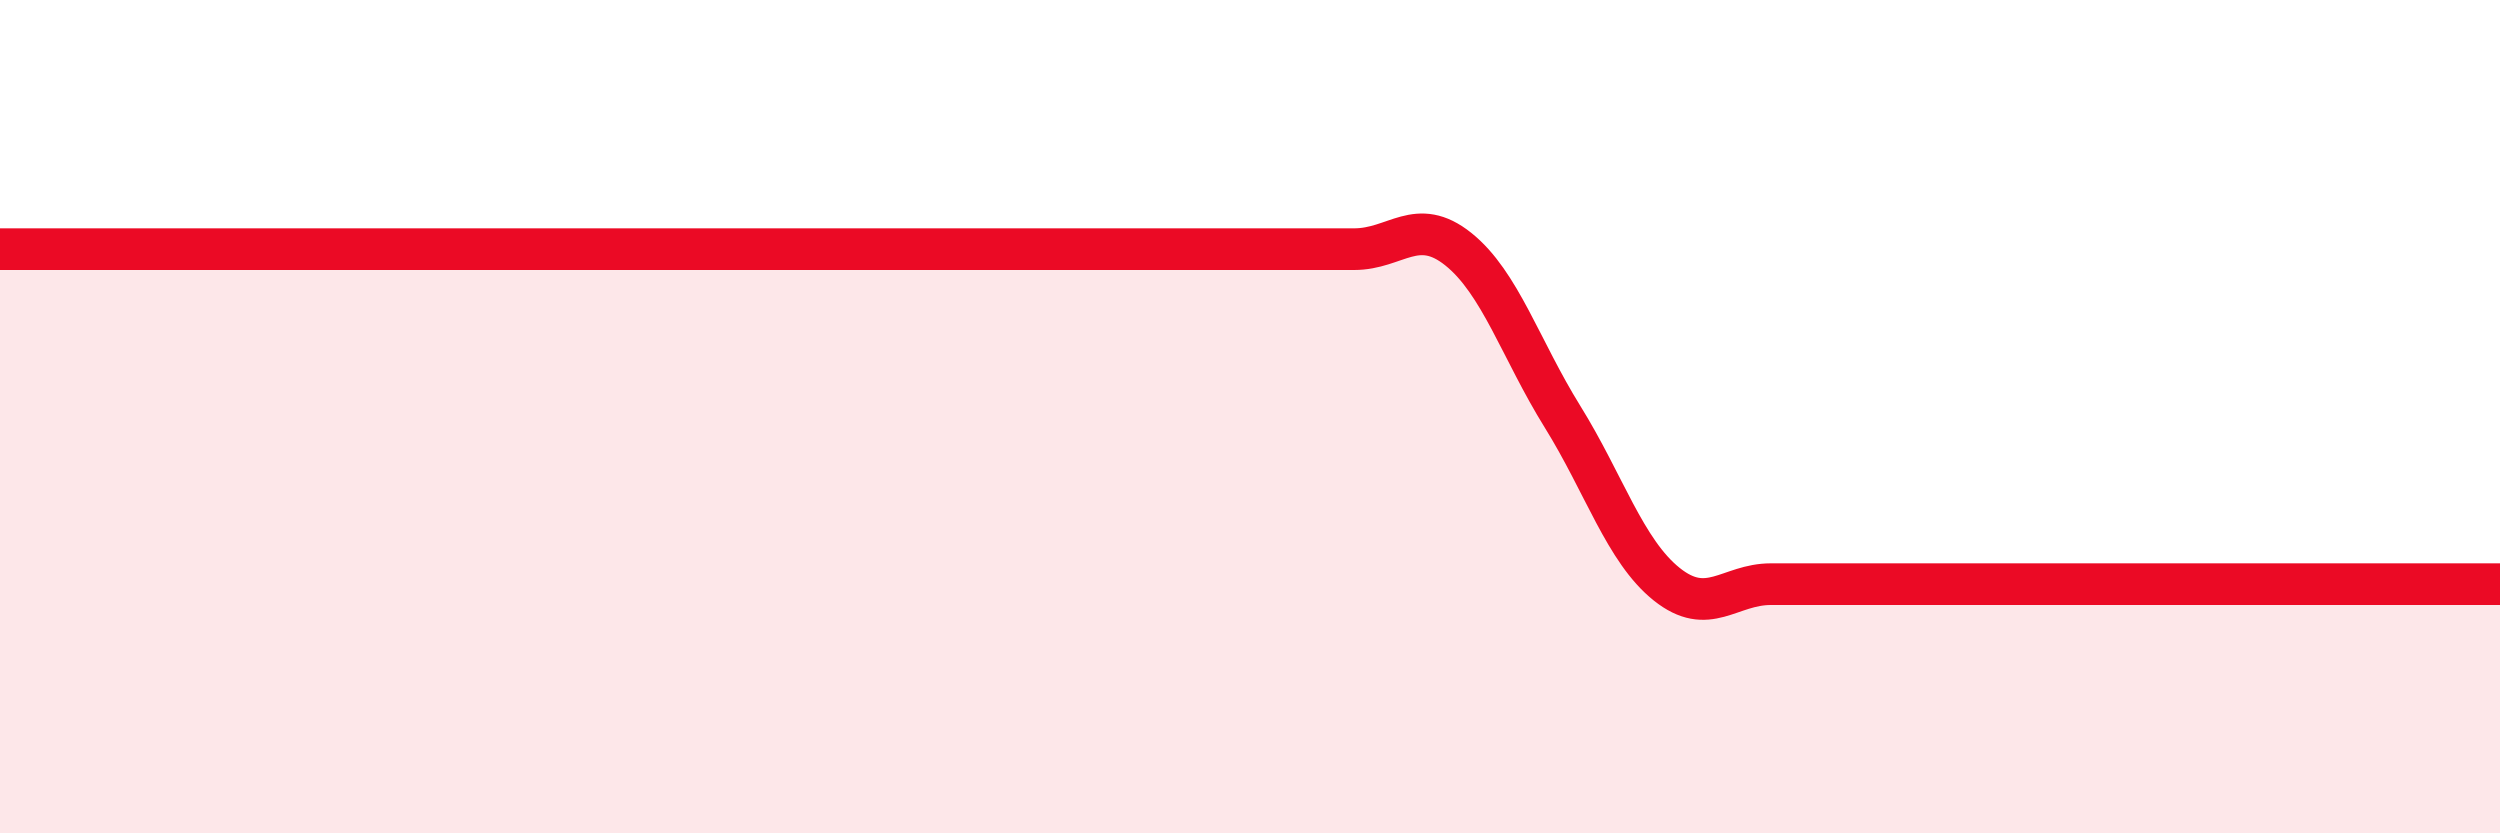
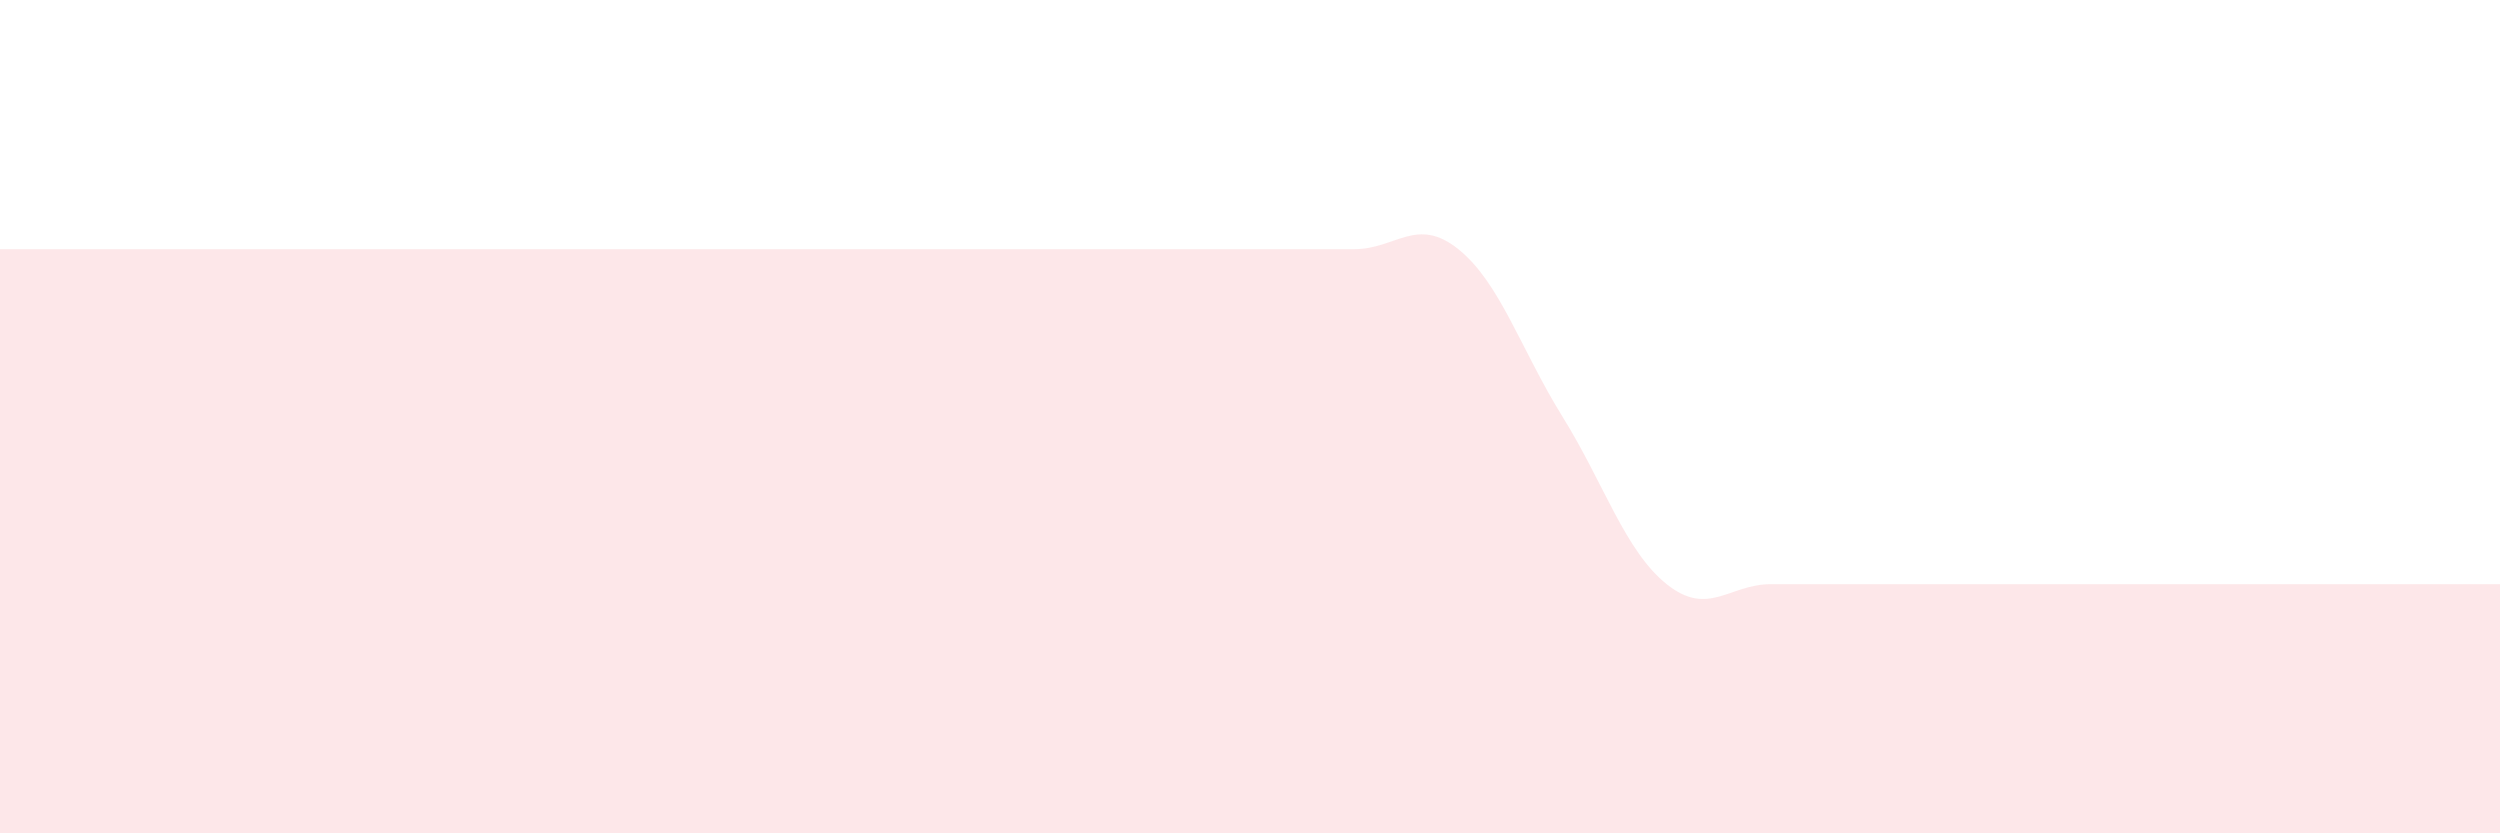
<svg xmlns="http://www.w3.org/2000/svg" width="60" height="20" viewBox="0 0 60 20">
-   <path d="M 0,5.98 C 0.5,5.98 1.5,5.98 2.5,5.98 C 3.5,5.98 4,5.98 5,5.98 C 6,5.98 6.5,5.98 7.5,5.98 C 8.5,5.98 9,5.98 10,5.98 C 11,5.98 11.5,5.98 12.5,5.98 C 13.5,5.98 14,5.98 15,5.98 C 16,5.98 16.5,5.98 17.5,5.98 C 18.5,5.98 19,5.98 20,5.98 C 21,5.98 21.5,5.98 22.5,5.98 C 23.5,5.98 24,5.98 25,5.98 C 26,5.98 26.5,5.98 27.5,5.98 C 28.5,5.98 29,5.98 30,5.98 C 31,5.98 31.5,5.98 32.5,5.98 C 33.5,5.98 34,5.18 35,5.98 C 36,6.78 36.5,8.39 37.5,10 C 38.5,11.61 39,13.22 40,14.02 C 41,14.82 41.5,14.02 42.5,14.02 C 43.5,14.02 44,14.02 45,14.02 C 46,14.02 46.5,14.02 47.5,14.02 C 48.5,14.02 49,14.02 50,14.02 C 51,14.02 51.5,14.02 52.5,14.02 C 53.5,14.02 53.5,14.02 55,14.02 C 56.5,14.02 59,14.02 60,14.02L60 20L0 20Z" fill="#EB0A25" opacity="0.1" stroke-linecap="round" stroke-linejoin="round" />
-   <path d="M 0,5.98 C 0.5,5.98 1.5,5.98 2.5,5.98 C 3.5,5.98 4,5.98 5,5.98 C 6,5.98 6.5,5.98 7.5,5.98 C 8.5,5.98 9,5.98 10,5.98 C 11,5.98 11.5,5.98 12.5,5.98 C 13.5,5.98 14,5.98 15,5.98 C 16,5.98 16.5,5.98 17.5,5.98 C 18.5,5.98 19,5.98 20,5.98 C 21,5.98 21.5,5.98 22.5,5.98 C 23.5,5.98 24,5.98 25,5.98 C 26,5.98 26.5,5.98 27.5,5.98 C 28.5,5.98 29,5.98 30,5.98 C 31,5.98 31.5,5.98 32.5,5.98 C 33.5,5.98 34,5.18 35,5.98 C 36,6.78 36.5,8.39 37.5,10 C 38.5,11.61 39,13.22 40,14.02 C 41,14.82 41.5,14.02 42.5,14.02 C 43.5,14.02 44,14.02 45,14.02 C 46,14.02 46.5,14.02 47.5,14.02 C 48.5,14.02 49,14.02 50,14.02 C 51,14.02 51.5,14.02 52.5,14.02 C 53.5,14.02 53.5,14.02 55,14.02 C 56.5,14.02 59,14.02 60,14.02" stroke="#EB0A25" stroke-width="1" fill="none" stroke-linecap="round" stroke-linejoin="round" />
+   <path d="M 0,5.98 C 0.5,5.98 1.5,5.98 2.5,5.98 C 3.5,5.98 4,5.98 5,5.98 C 6,5.98 6.5,5.98 7.5,5.98 C 8.5,5.98 9,5.98 10,5.98 C 11,5.98 11.5,5.98 12.5,5.98 C 13.5,5.98 14,5.98 15,5.98 C 16,5.98 16.5,5.98 17.5,5.98 C 18.5,5.98 19,5.98 20,5.98 C 21,5.98 21.5,5.98 22.5,5.98 C 23.5,5.98 24,5.98 25,5.98 C 26,5.98 26.5,5.98 27.5,5.98 C 28.5,5.98 29,5.98 30,5.98 C 31,5.98 31.5,5.98 32.5,5.98 C 33.5,5.98 34,5.18 35,5.98 C 36,6.78 36.5,8.39 37.5,10 C 38.5,11.61 39,13.22 40,14.02 C 41,14.82 41.5,14.02 42.5,14.02 C 43.5,14.02 44,14.02 45,14.02 C 48.5,14.02 49,14.02 50,14.02 C 51,14.02 51.5,14.02 52.5,14.02 C 53.5,14.02 53.5,14.02 55,14.02 C 56.5,14.02 59,14.02 60,14.02L60 20L0 20Z" fill="#EB0A25" opacity="0.1" stroke-linecap="round" stroke-linejoin="round" />
</svg>